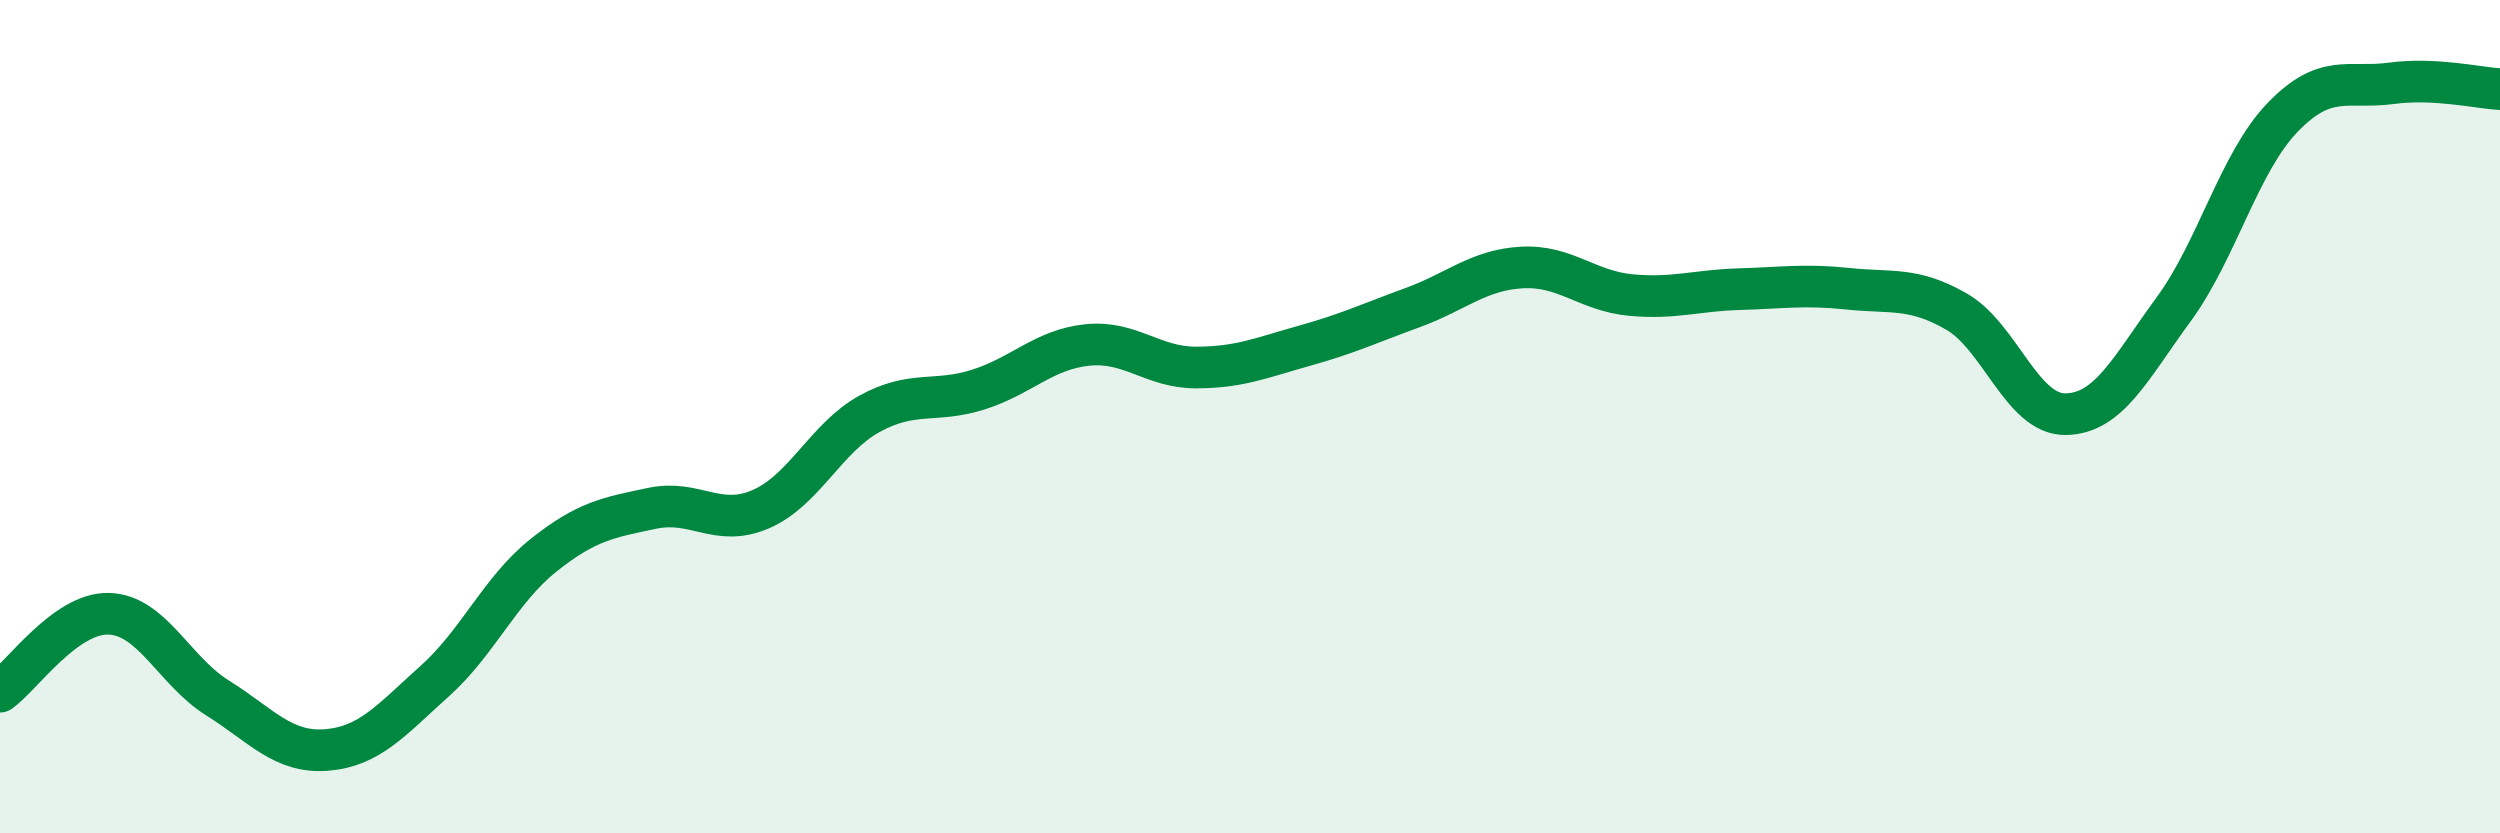
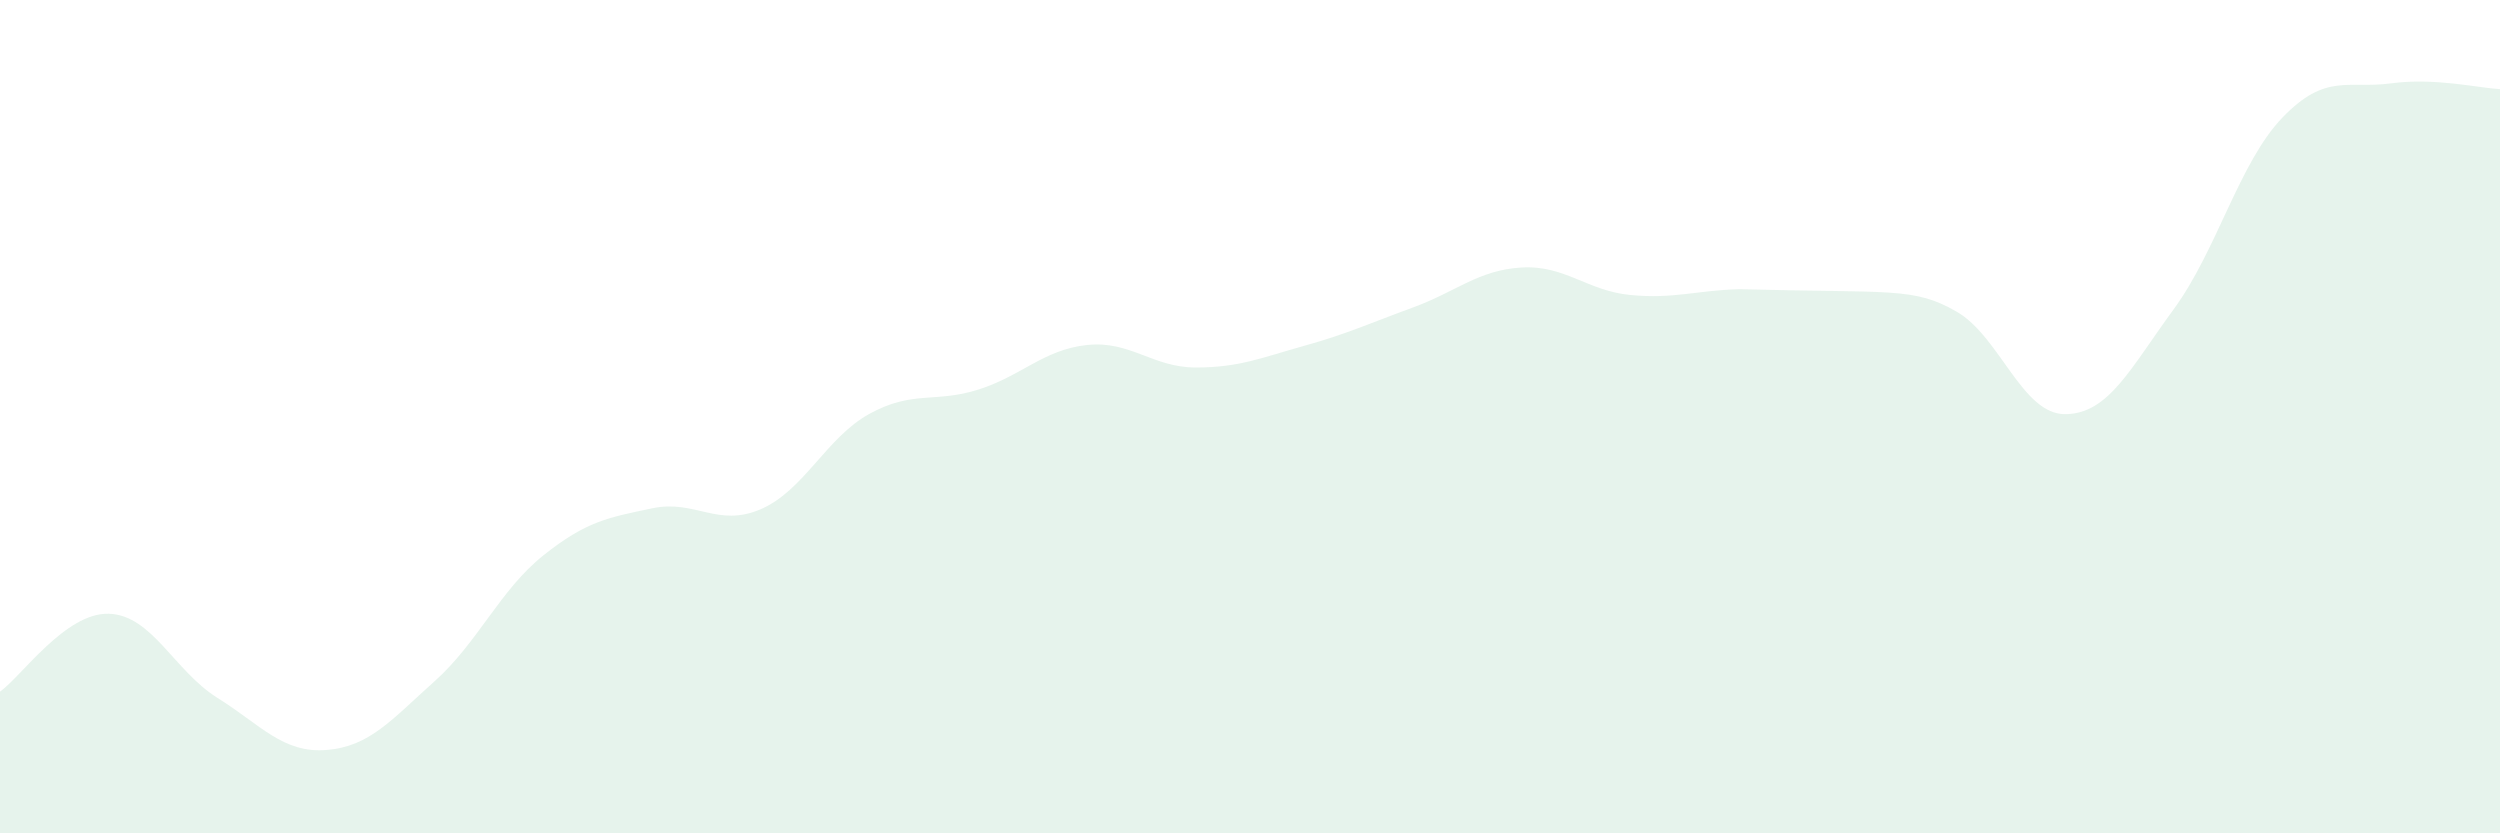
<svg xmlns="http://www.w3.org/2000/svg" width="60" height="20" viewBox="0 0 60 20">
-   <path d="M 0,16.6 C 0.52,16.23 1.57,14.7 2.61,14.73 C 3.65,14.76 4.18,16.1 5.22,16.75 C 6.26,17.4 6.79,18.08 7.83,18 C 8.87,17.92 9.39,17.28 10.43,16.35 C 11.47,15.42 12,14.16 13.04,13.33 C 14.08,12.5 14.61,12.42 15.65,12.2 C 16.69,11.98 17.22,12.67 18.26,12.22 C 19.3,11.77 19.83,10.5 20.87,9.93 C 21.91,9.36 22.44,9.68 23.48,9.35 C 24.52,9.02 25.05,8.39 26.09,8.28 C 27.13,8.17 27.66,8.82 28.7,8.82 C 29.74,8.82 30.26,8.59 31.3,8.3 C 32.34,8.01 32.87,7.76 33.91,7.38 C 34.95,7 35.48,6.48 36.52,6.42 C 37.56,6.36 38.09,6.98 39.13,7.08 C 40.17,7.18 40.7,6.97 41.74,6.94 C 42.78,6.91 43.31,6.82 44.35,6.93 C 45.39,7.04 45.92,6.88 46.96,7.48 C 48,8.08 48.53,9.95 49.57,9.94 C 50.61,9.93 51.13,8.84 52.17,7.42 C 53.21,6 53.74,3.9 54.78,2.82 C 55.82,1.74 56.35,2.14 57.39,2 C 58.43,1.86 59.48,2.11 60,2.14L60 20L0 20Z" fill="#008740" opacity="0.1" stroke-linecap="round" stroke-linejoin="round" />
-   <path d="M 0,16.6 C 0.52,16.23 1.57,14.7 2.61,14.73 C 3.65,14.76 4.18,16.1 5.22,16.75 C 6.26,17.4 6.79,18.08 7.83,18 C 8.87,17.92 9.39,17.28 10.43,16.35 C 11.47,15.42 12,14.16 13.04,13.33 C 14.08,12.5 14.61,12.42 15.65,12.2 C 16.69,11.98 17.22,12.67 18.26,12.22 C 19.3,11.77 19.83,10.5 20.87,9.93 C 21.91,9.36 22.44,9.68 23.48,9.35 C 24.52,9.02 25.05,8.39 26.09,8.28 C 27.13,8.17 27.66,8.82 28.7,8.82 C 29.74,8.82 30.26,8.59 31.3,8.3 C 32.34,8.01 32.87,7.76 33.91,7.38 C 34.95,7 35.48,6.48 36.52,6.42 C 37.56,6.36 38.09,6.98 39.13,7.08 C 40.17,7.18 40.7,6.97 41.74,6.94 C 42.78,6.91 43.31,6.82 44.35,6.93 C 45.39,7.04 45.92,6.88 46.96,7.48 C 48,8.08 48.53,9.95 49.57,9.94 C 50.61,9.93 51.13,8.84 52.17,7.42 C 53.21,6 53.74,3.9 54.78,2.82 C 55.82,1.74 56.35,2.14 57.39,2 C 58.43,1.86 59.48,2.11 60,2.14" stroke="#008740" stroke-width="1" fill="none" stroke-linecap="round" stroke-linejoin="round" />
+   <path d="M 0,16.6 C 0.52,16.23 1.57,14.7 2.61,14.73 C 3.65,14.76 4.18,16.1 5.22,16.75 C 6.26,17.4 6.79,18.08 7.83,18 C 8.87,17.92 9.39,17.28 10.43,16.35 C 11.47,15.42 12,14.16 13.04,13.33 C 14.08,12.5 14.61,12.42 15.65,12.2 C 16.69,11.98 17.22,12.67 18.26,12.22 C 19.3,11.77 19.83,10.5 20.87,9.93 C 21.91,9.36 22.44,9.68 23.48,9.35 C 24.52,9.02 25.05,8.39 26.09,8.28 C 27.13,8.17 27.66,8.82 28.7,8.82 C 29.74,8.82 30.26,8.59 31.3,8.3 C 32.34,8.01 32.87,7.76 33.91,7.38 C 34.95,7 35.48,6.48 36.52,6.42 C 37.56,6.36 38.09,6.98 39.13,7.08 C 40.17,7.18 40.7,6.97 41.74,6.94 C 45.39,7.04 45.92,6.88 46.96,7.48 C 48,8.08 48.53,9.95 49.57,9.94 C 50.61,9.93 51.13,8.84 52.17,7.42 C 53.21,6 53.74,3.9 54.78,2.82 C 55.82,1.74 56.35,2.14 57.39,2 C 58.43,1.86 59.48,2.11 60,2.14L60 20L0 20Z" fill="#008740" opacity="0.1" stroke-linecap="round" stroke-linejoin="round" />
</svg>